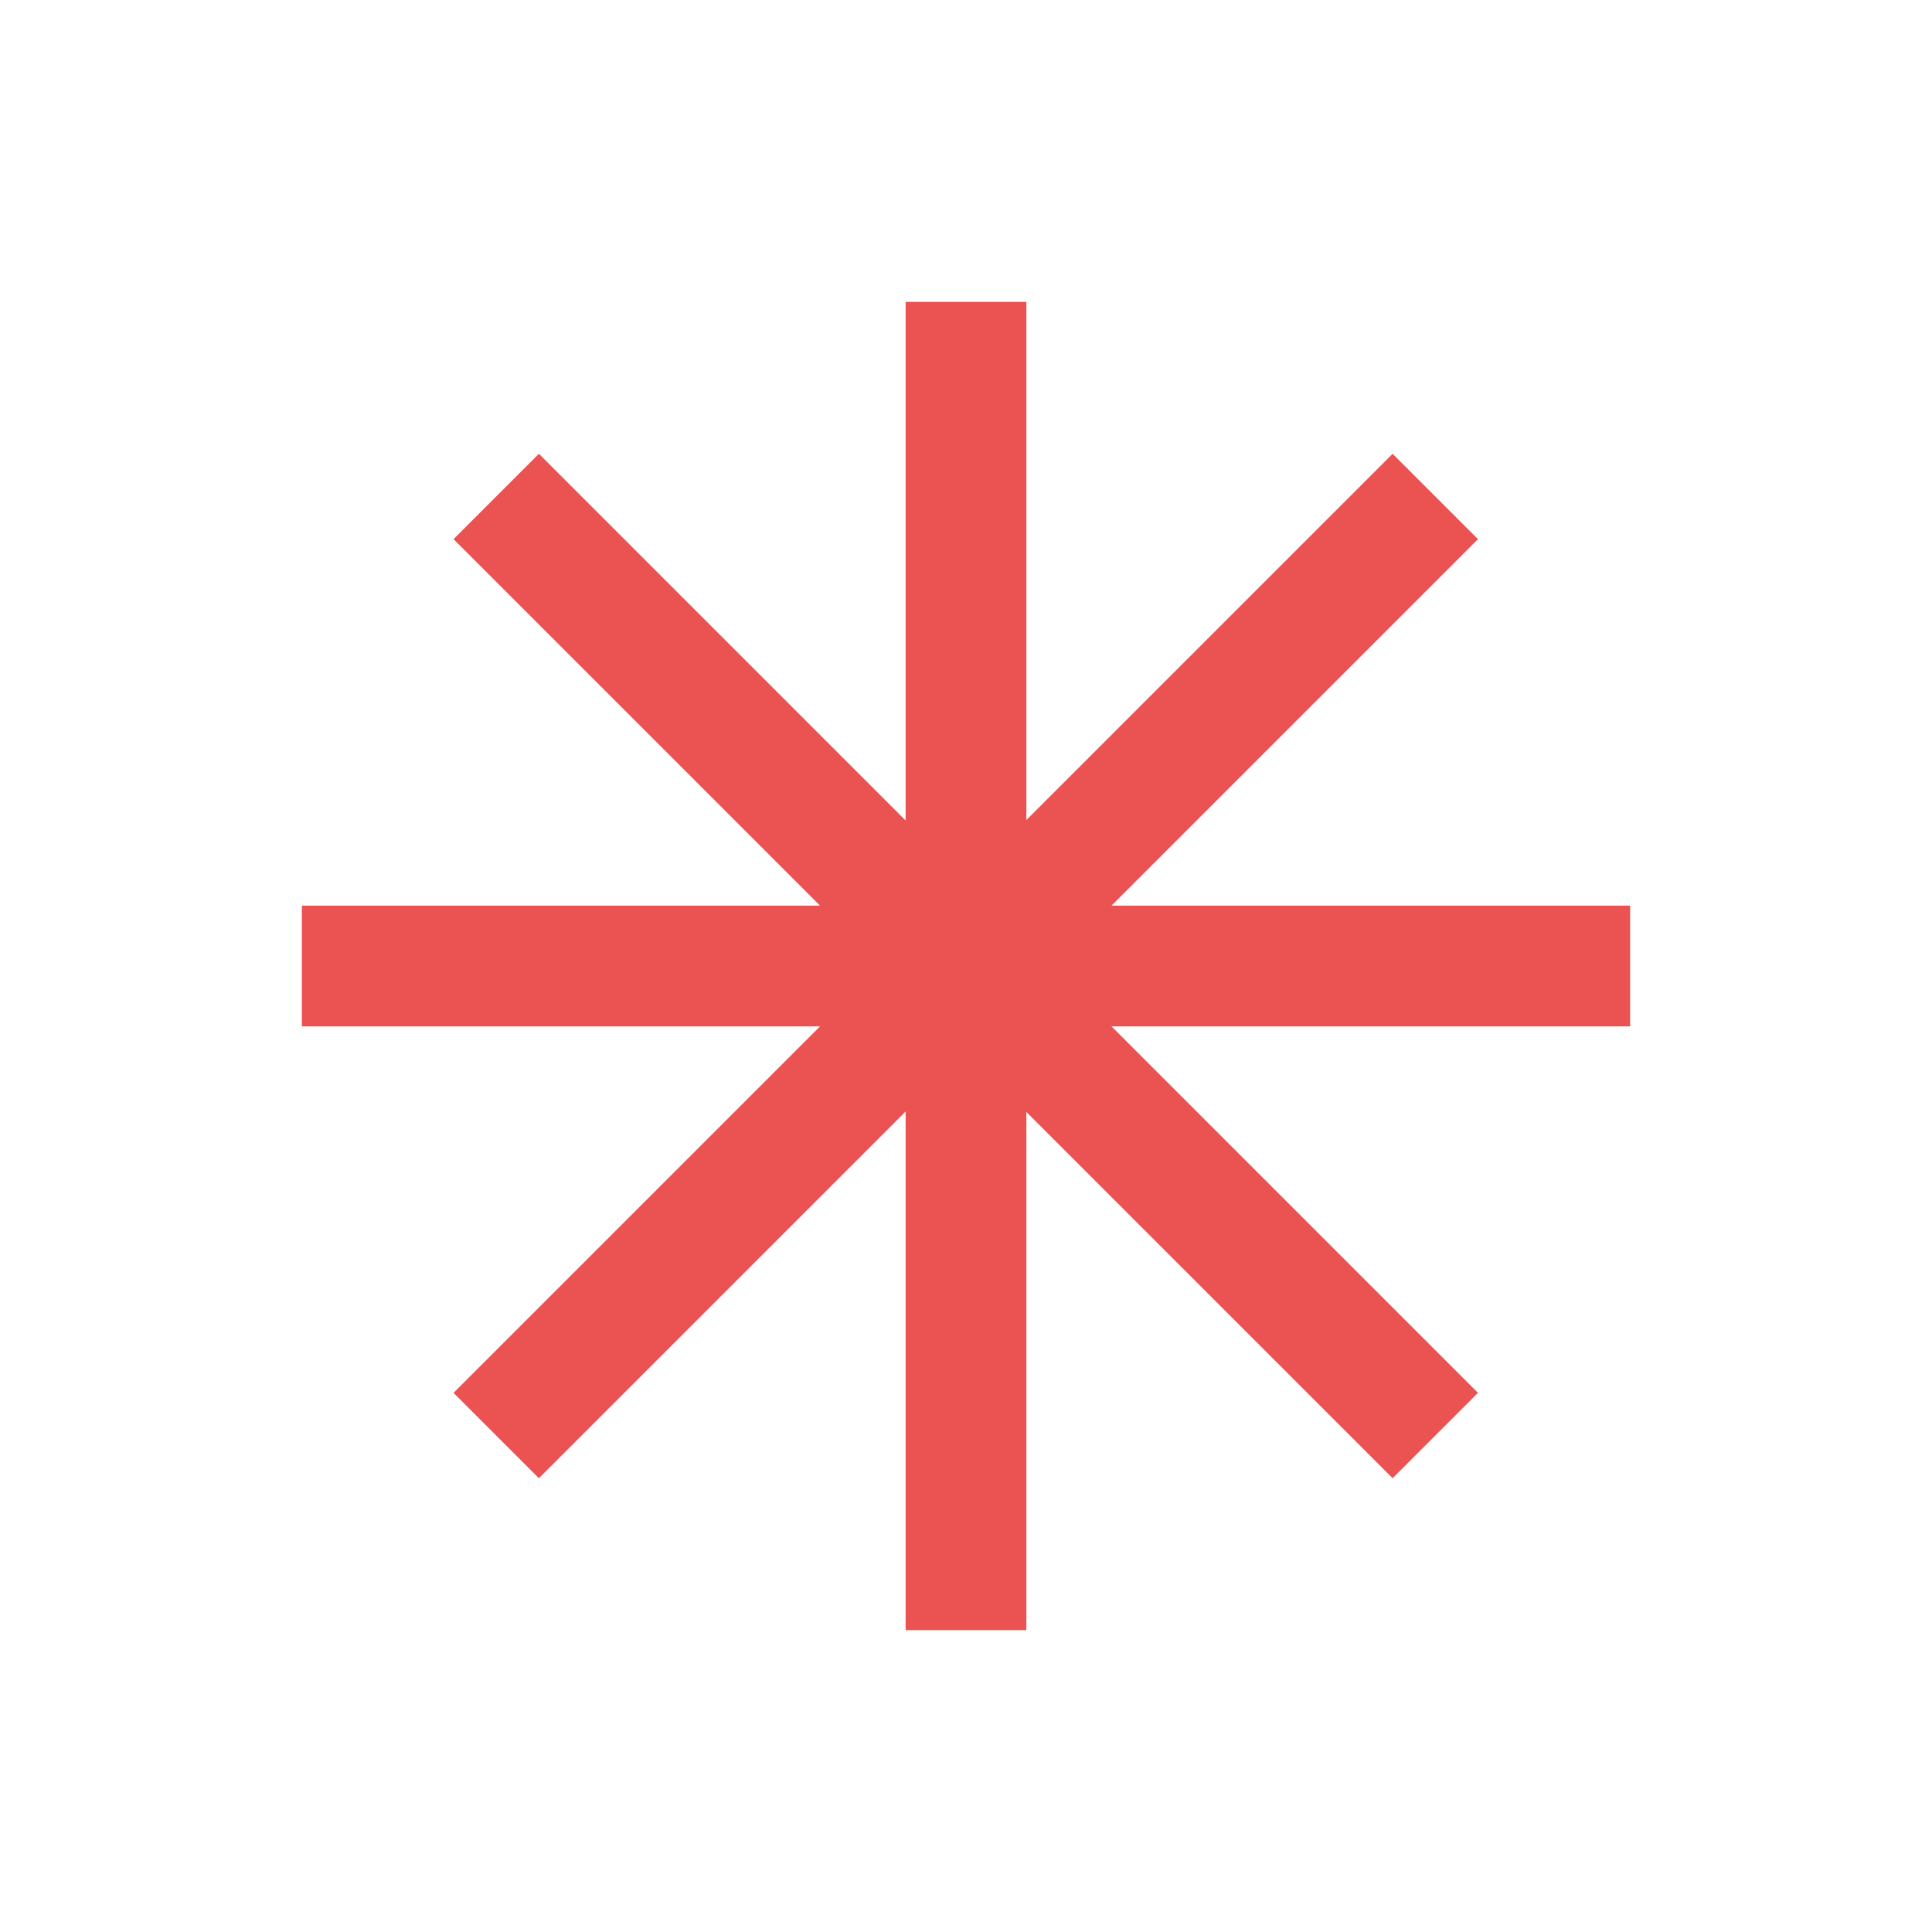
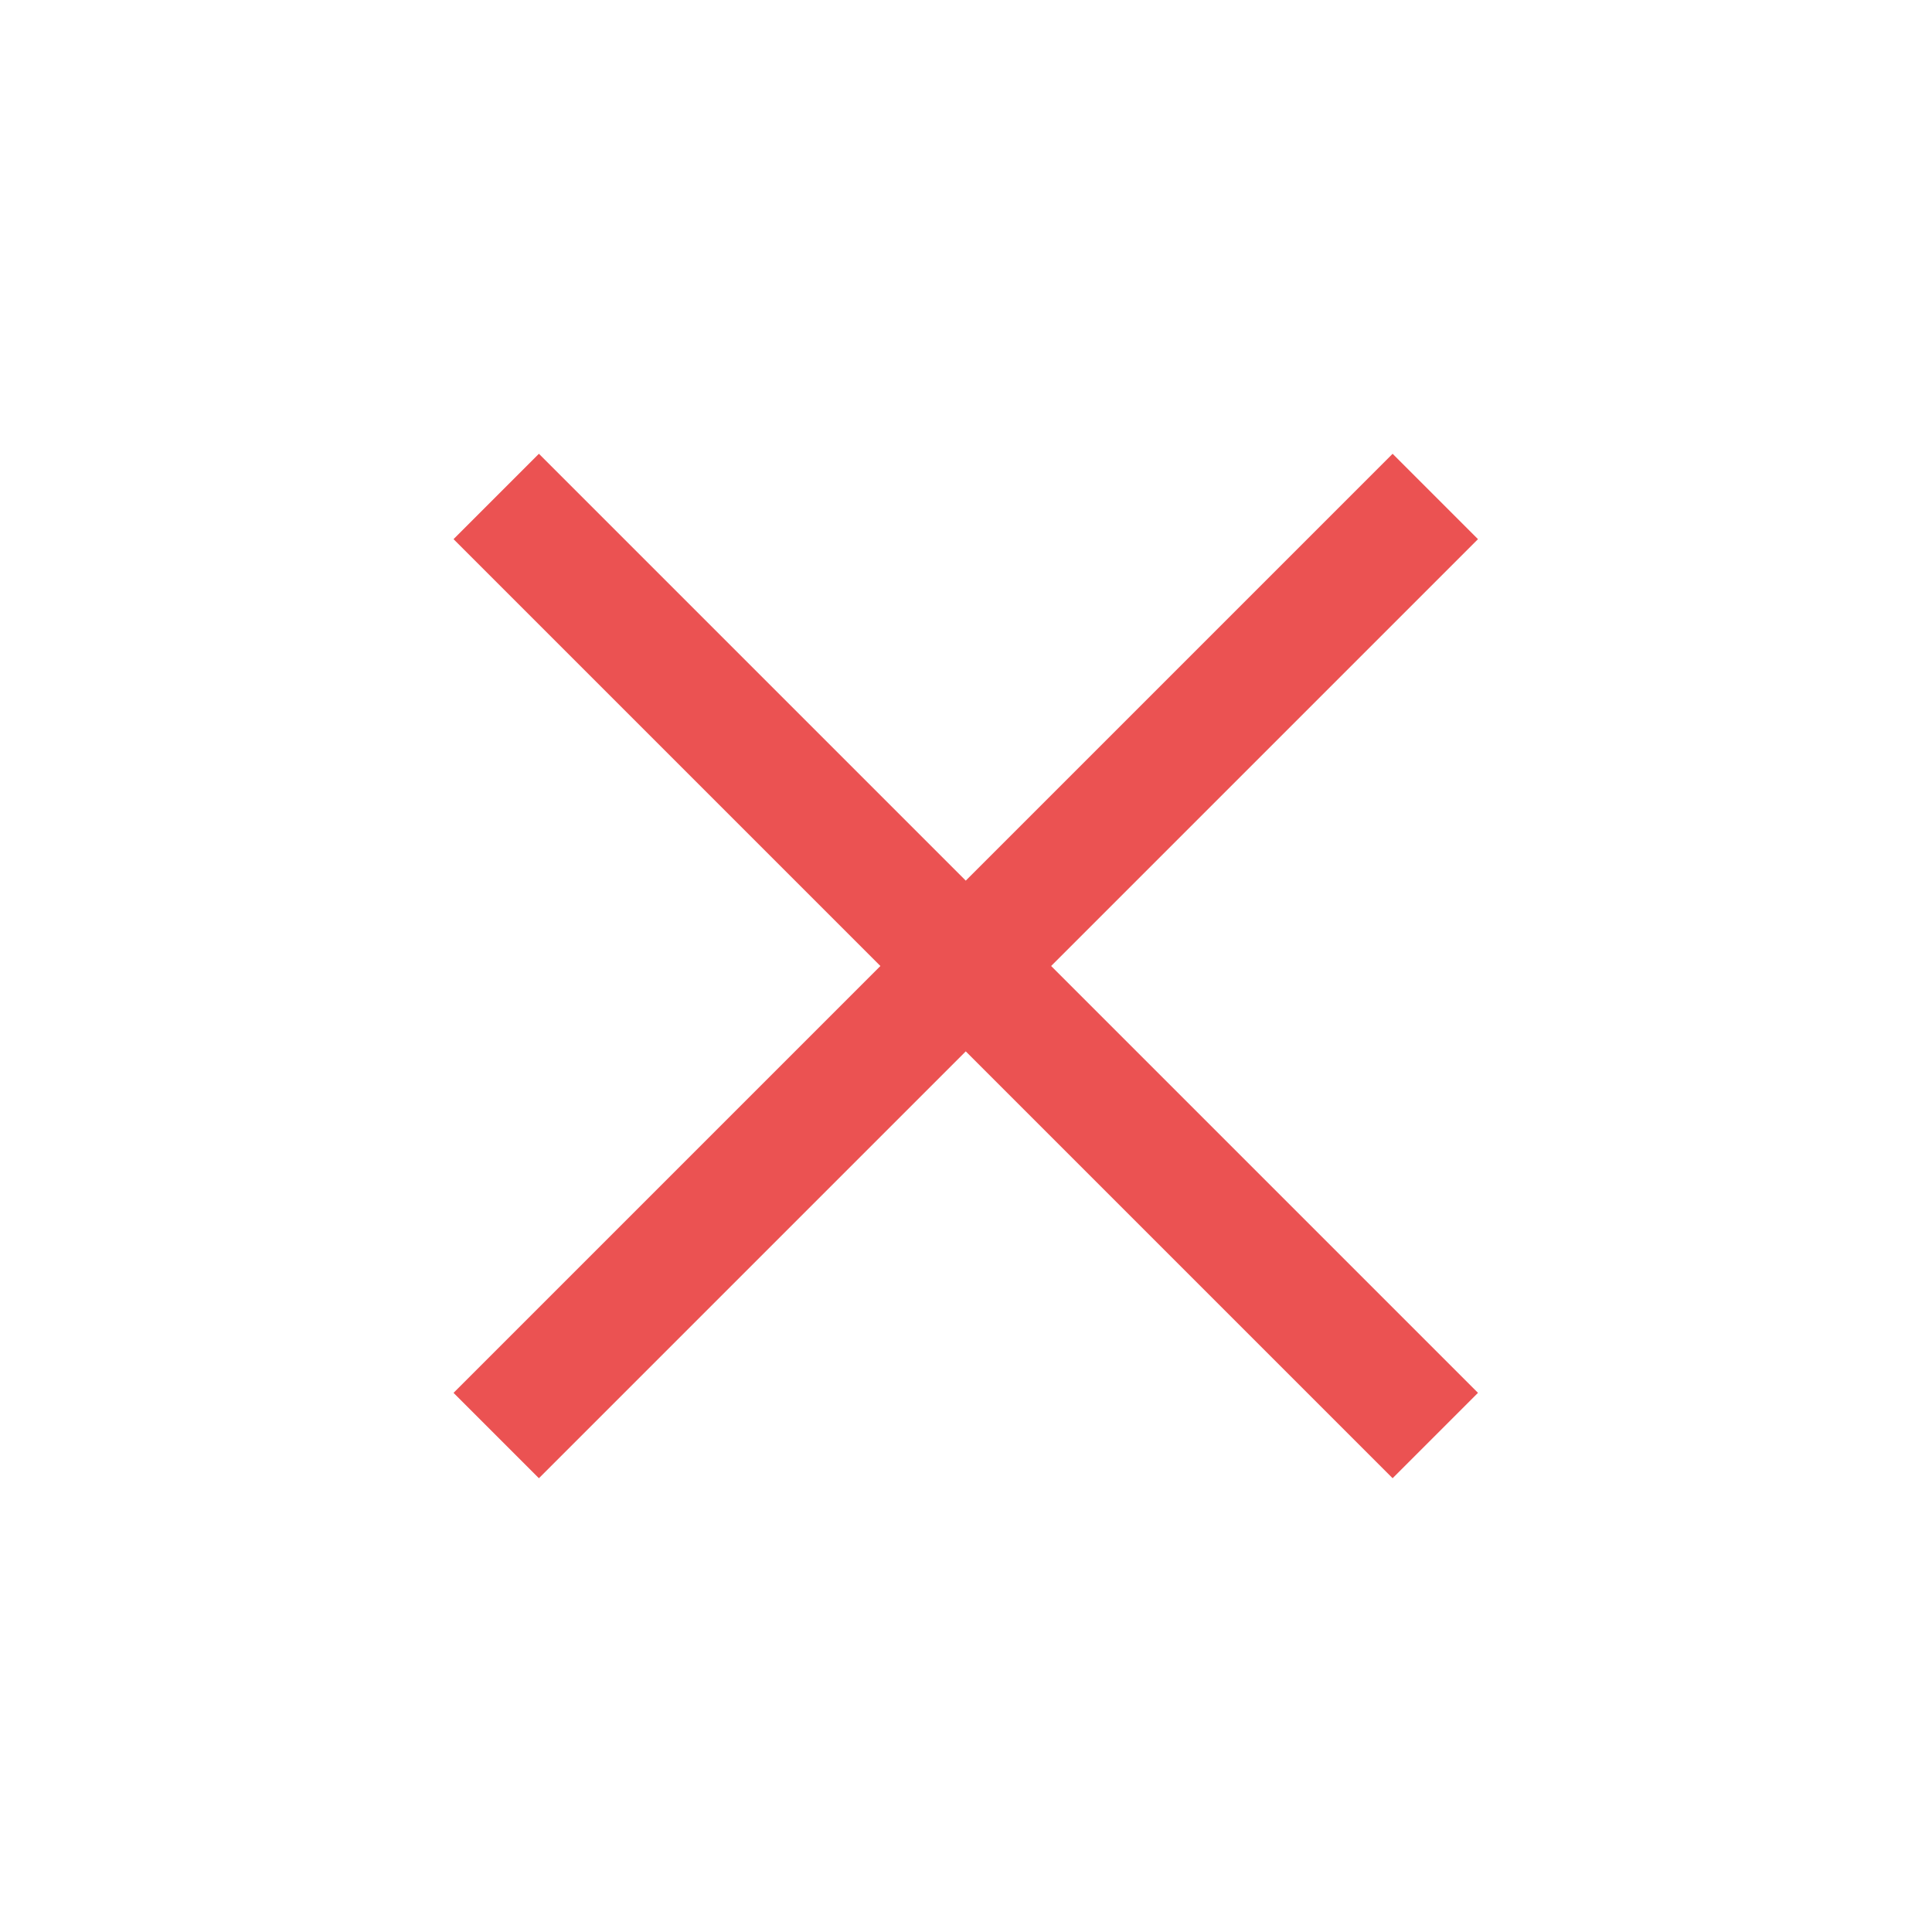
<svg xmlns="http://www.w3.org/2000/svg" width="100%" height="100%" viewBox="0 0 16 16" version="1.1" xml:space="preserve" style="fill-rule:evenodd;clip-rule:evenodd;stroke-linejoin:round;stroke-miterlimit:2;">
  <g>
-     <path d="M8.5,2.5L8.5,7.5L13.5,7.5L13.5,8.5L8.5,8.5L8.5,13.5L7.5,13.5L7.5,8.5L2.5,8.5L2.5,7.5L7.5,7.5L7.5,2.5" style="fill:rgb(235,82,82);" />
    <g transform="matrix(0.707,-0.707,0.707,0.707,-3.314,8)">
      <path d="M8.5,2.5L8.5,7.5L13.5,7.5L13.5,8.5L8.5,8.5L8.5,13.5L7.5,13.5L7.5,8.5L2.5,8.5L2.5,7.5L7.5,7.5L7.5,2.5" style="fill:rgb(235,82,82);" />
    </g>
  </g>
</svg>